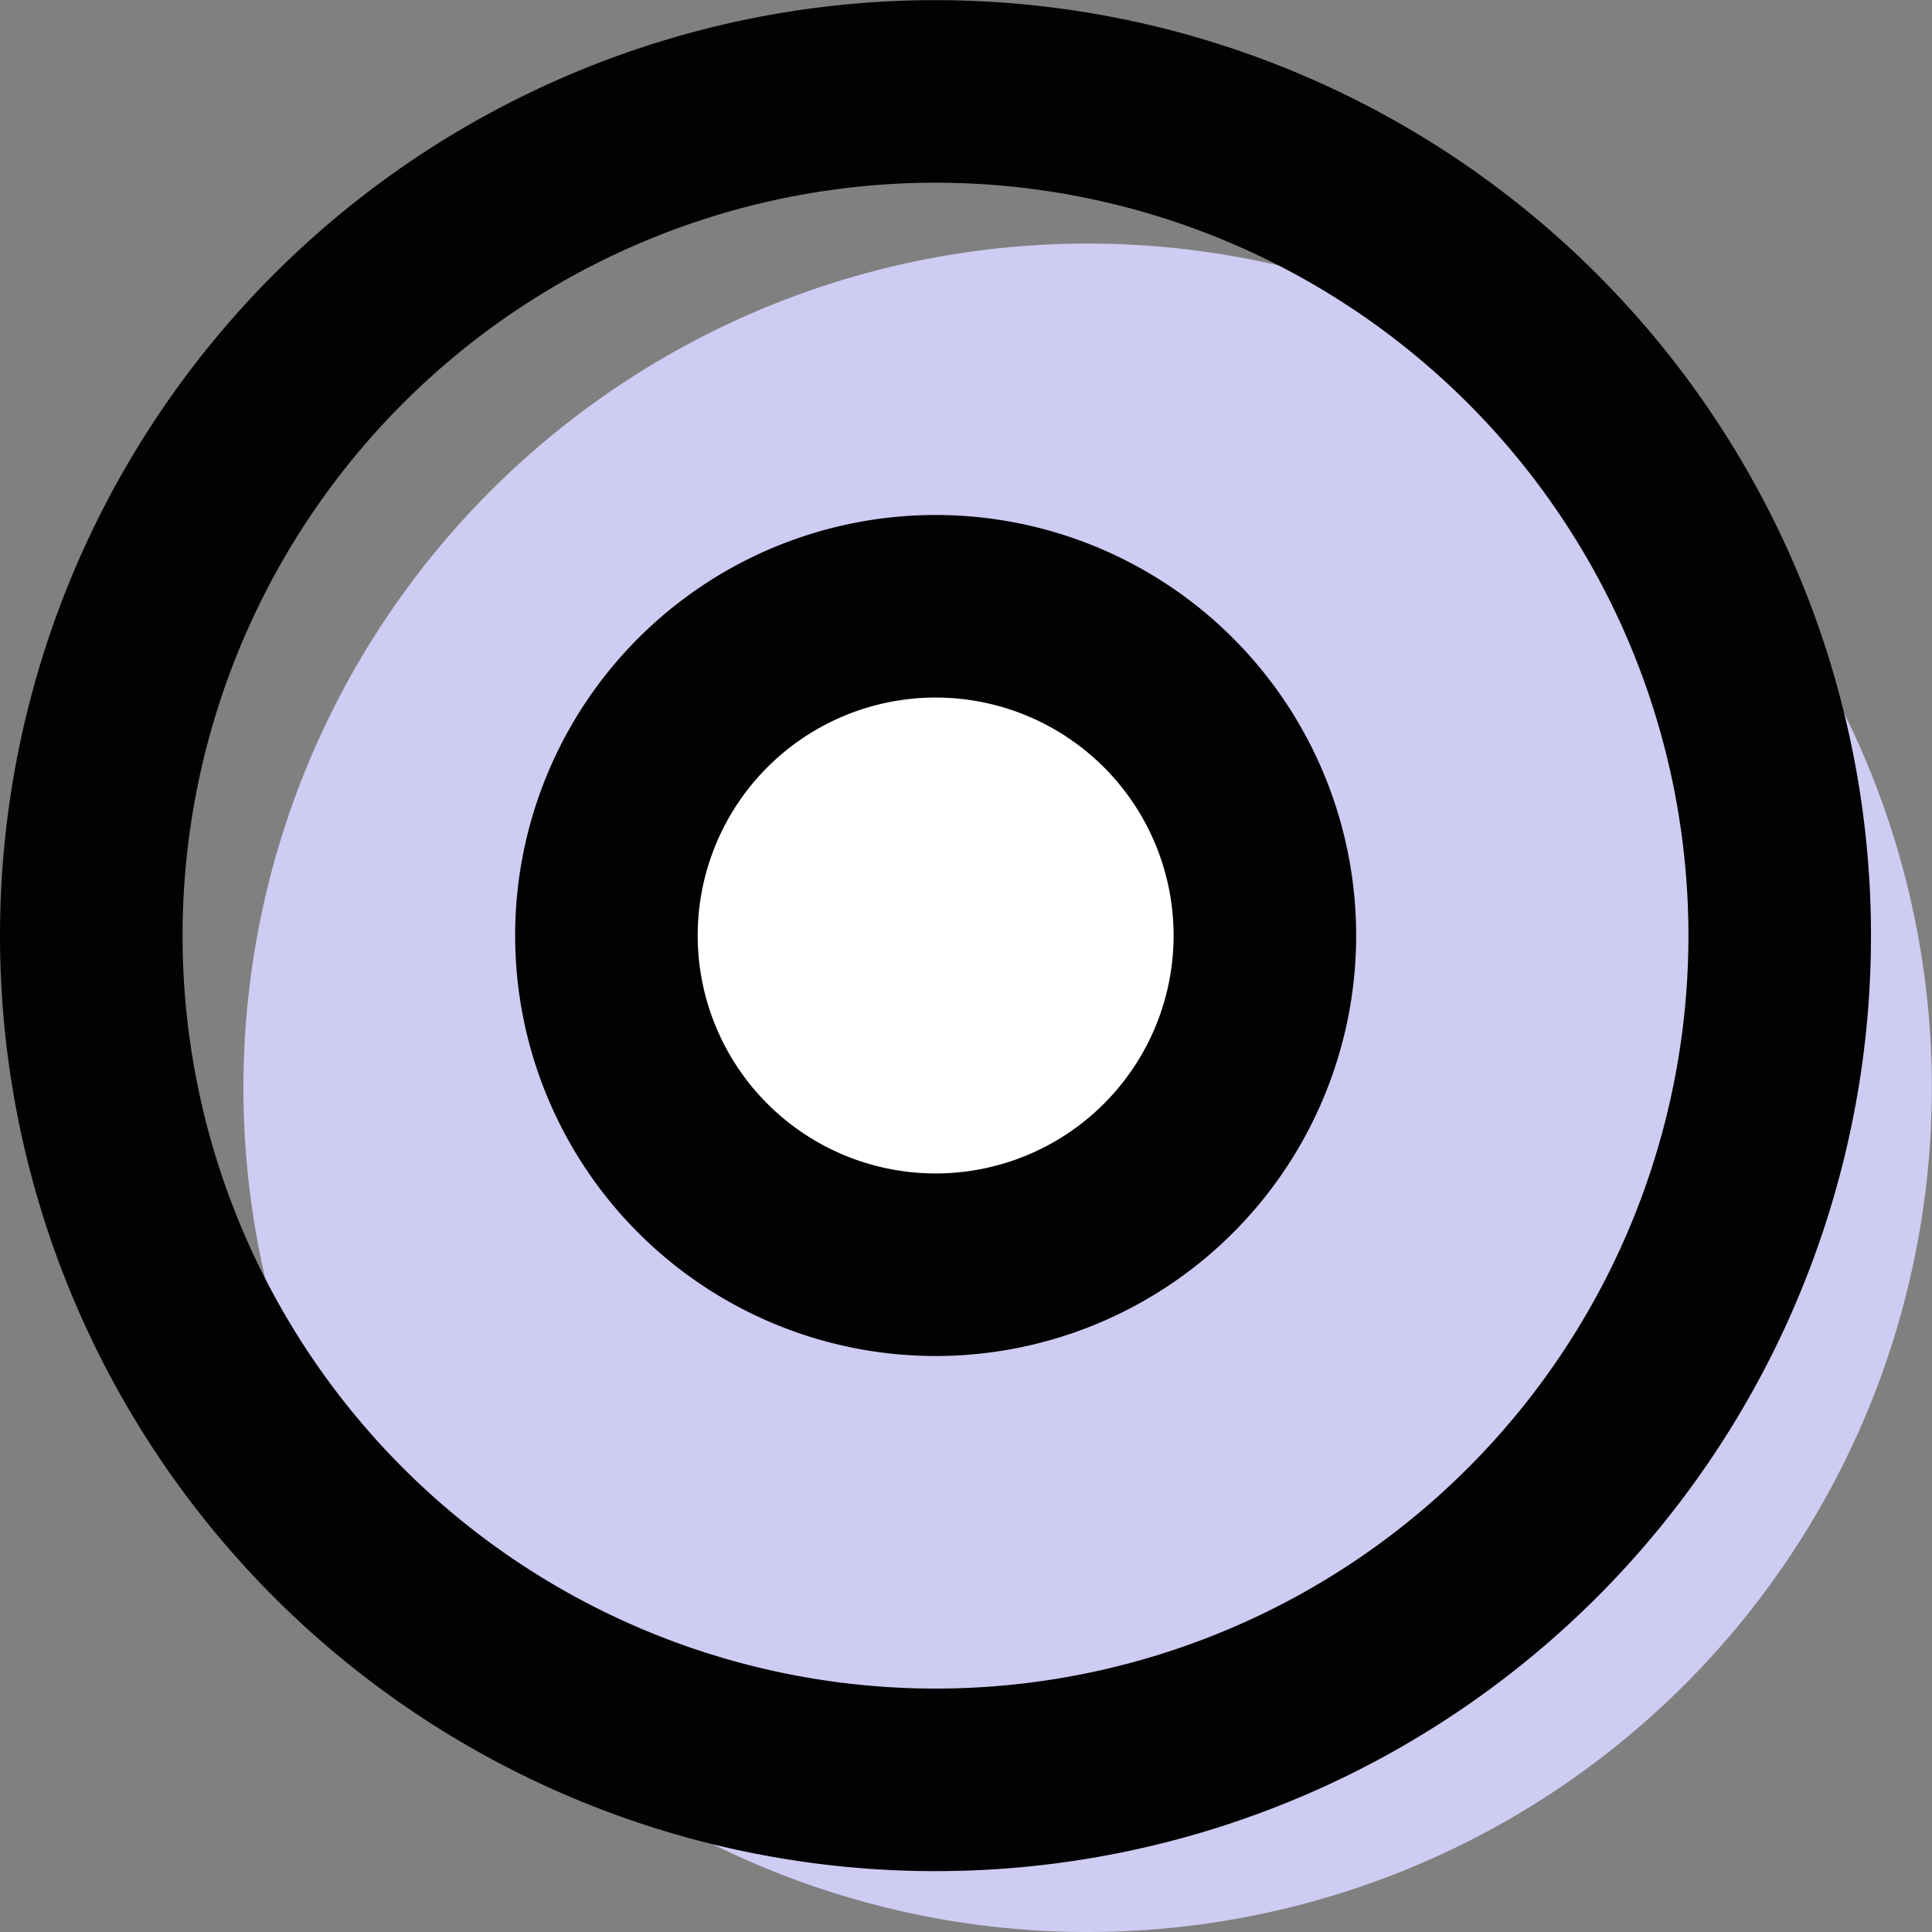
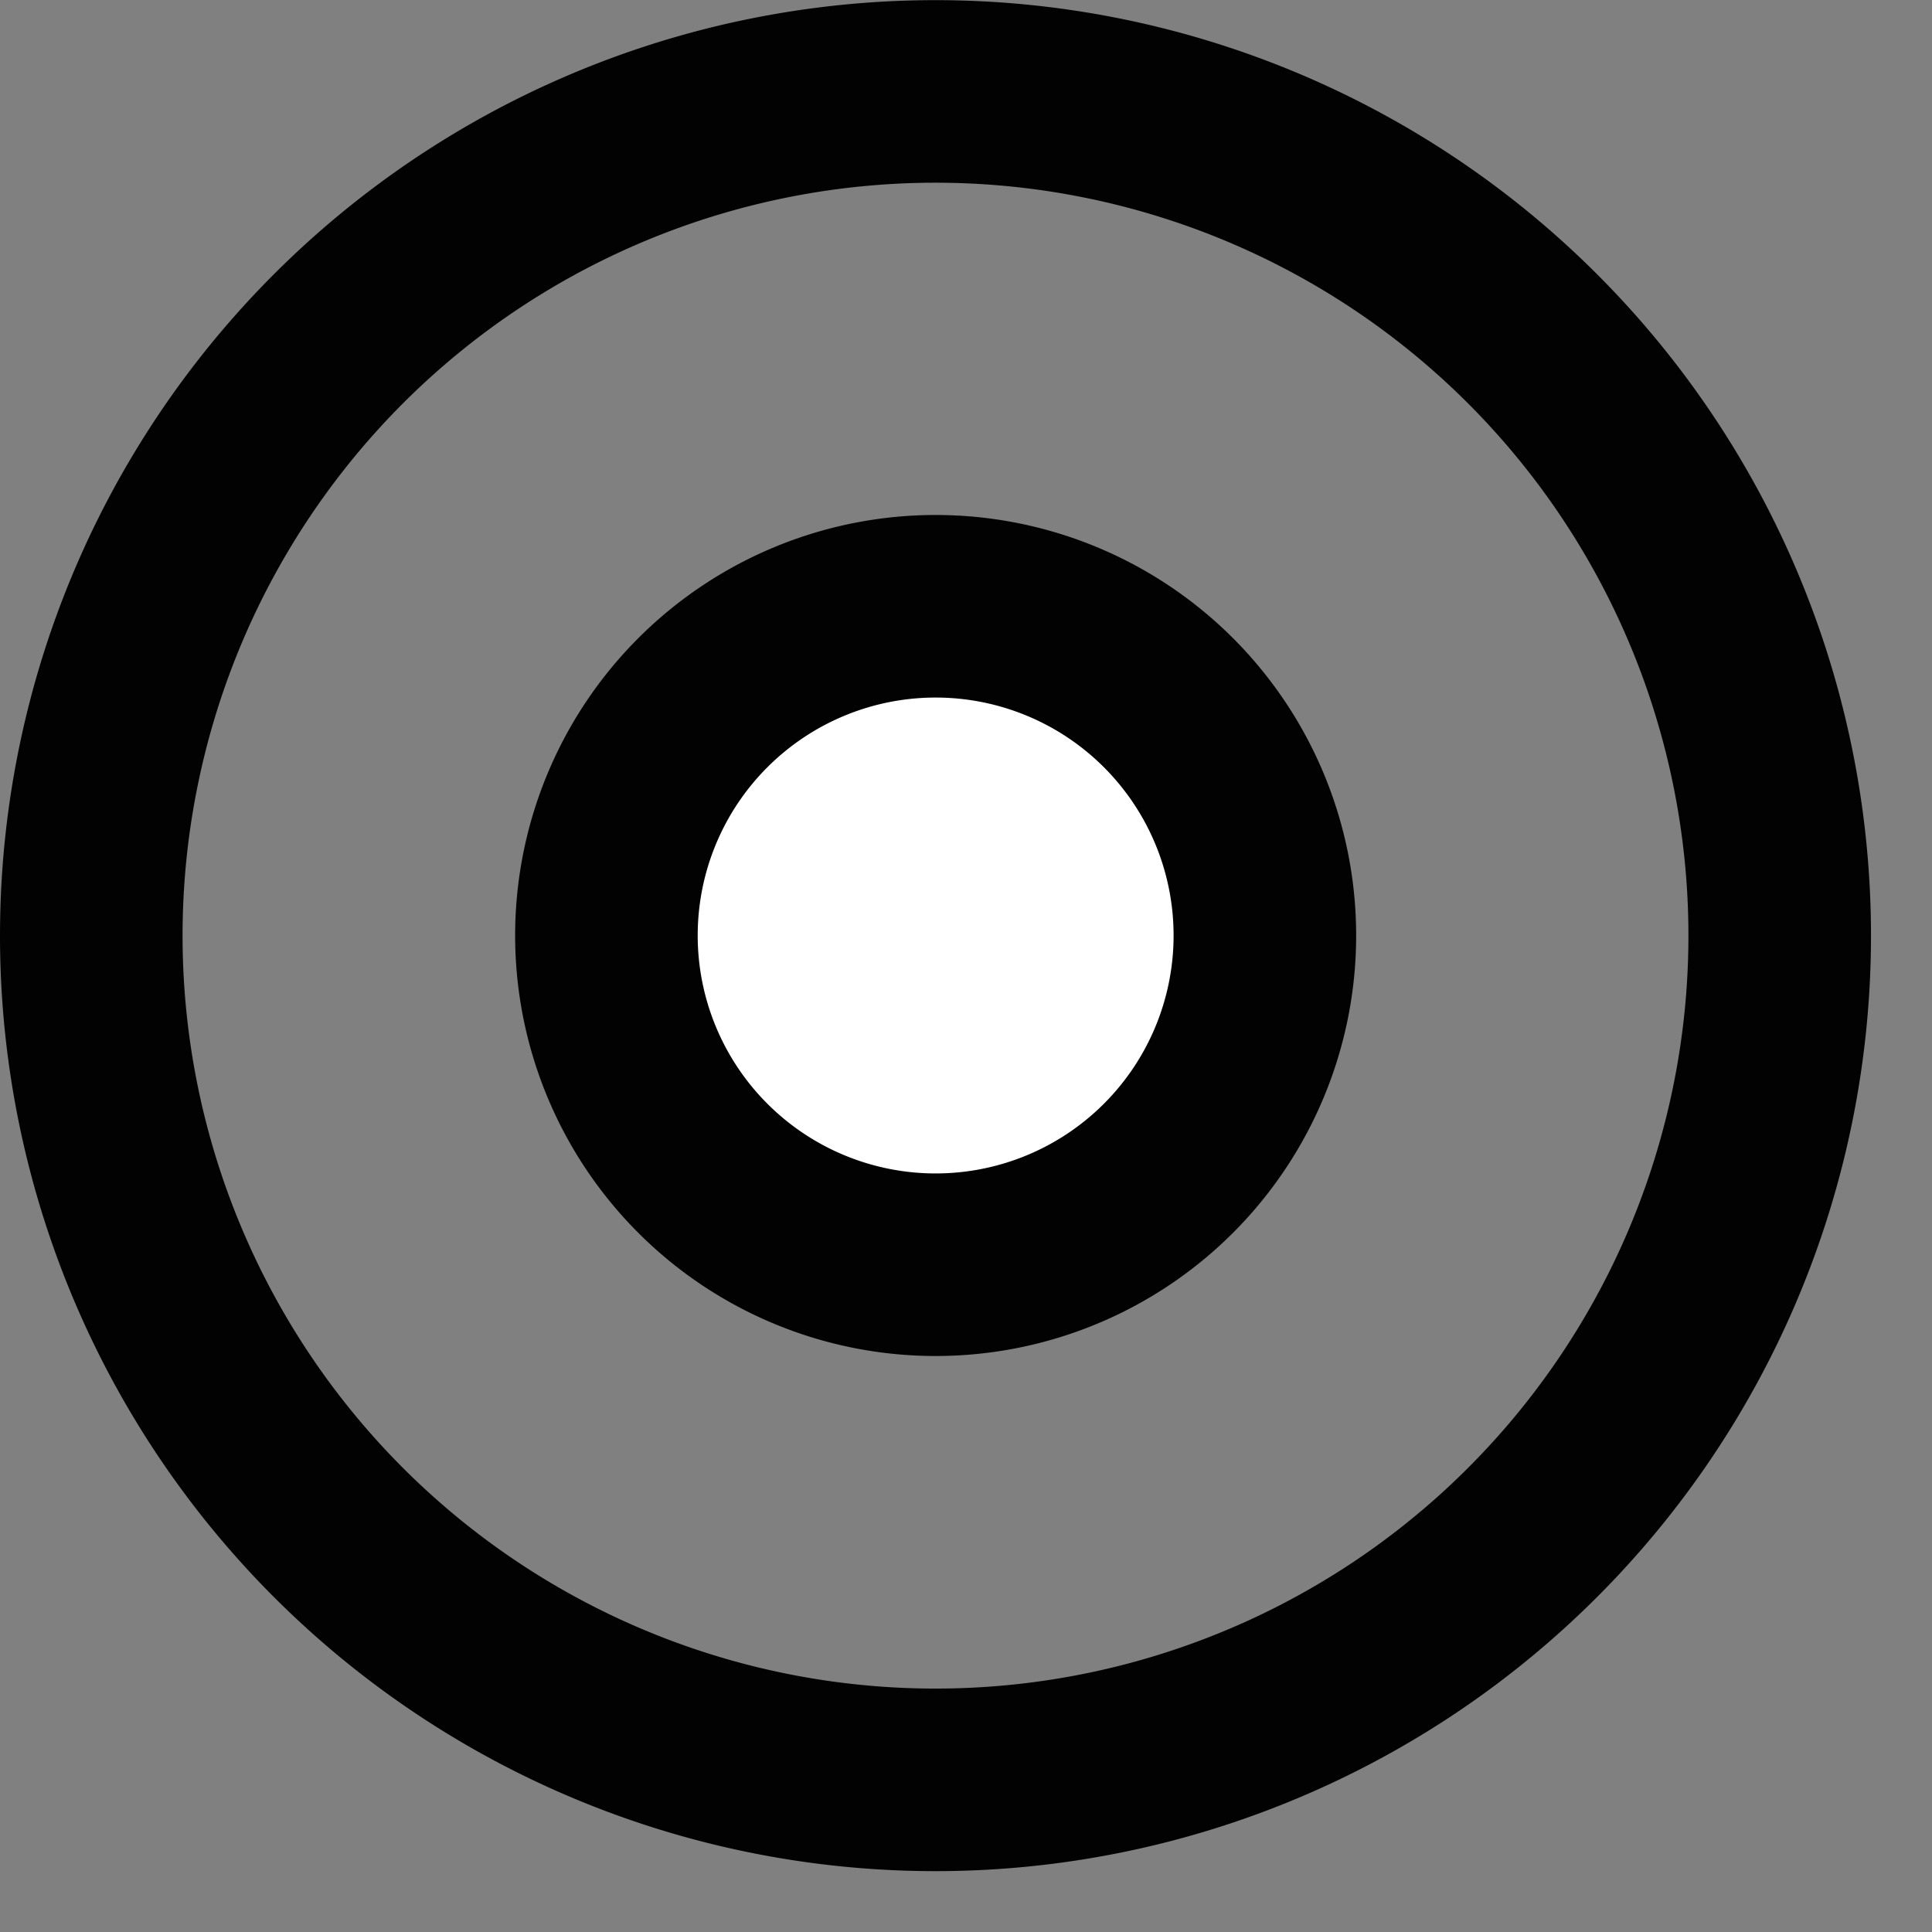
<svg xmlns="http://www.w3.org/2000/svg" width="12.699" height="12.699" viewBox="0 0 12.699 12.699">
  <rect x="0" y="0" width="12.699" height="12.699" fill="#808080" stroke="none" />
  <g id="fig_history_circle-1995" transform="translate(-614.071 -4175.029)">
-     <path id="パス_372" data-name="パス 372" d="M615.671,4182.178a5.549,5.549,0,1,1,5.55,5.55A5.549,5.549,0,0,1,615.671,4182.178Z" fill="#ceccf2" />
    <path id="パス_373" data-name="パス 373" d="M618.057,4181.178a2.164,2.164,0,1,1,2.164,2.164A2.164,2.164,0,0,1,618.057,4181.178Z" fill="#fff" />
    <path id="パス_374" data-name="パス 374" d="M614.671,4181.178a5.549,5.549,0,1,1,5.55,5.55A5.549,5.549,0,0,1,614.671,4181.178Z" fill="none" stroke="#020202" stroke-linecap="round" stroke-linejoin="round" stroke-width="1.2" />
    <path id="パス_375" data-name="パス 375" d="M618.057,4181.178a2.164,2.164,0,1,1,2.164,2.164A2.164,2.164,0,0,1,618.057,4181.178Z" fill="none" stroke="#020202" stroke-linecap="round" stroke-linejoin="round" stroke-width="1.2" />
  </g>
</svg>